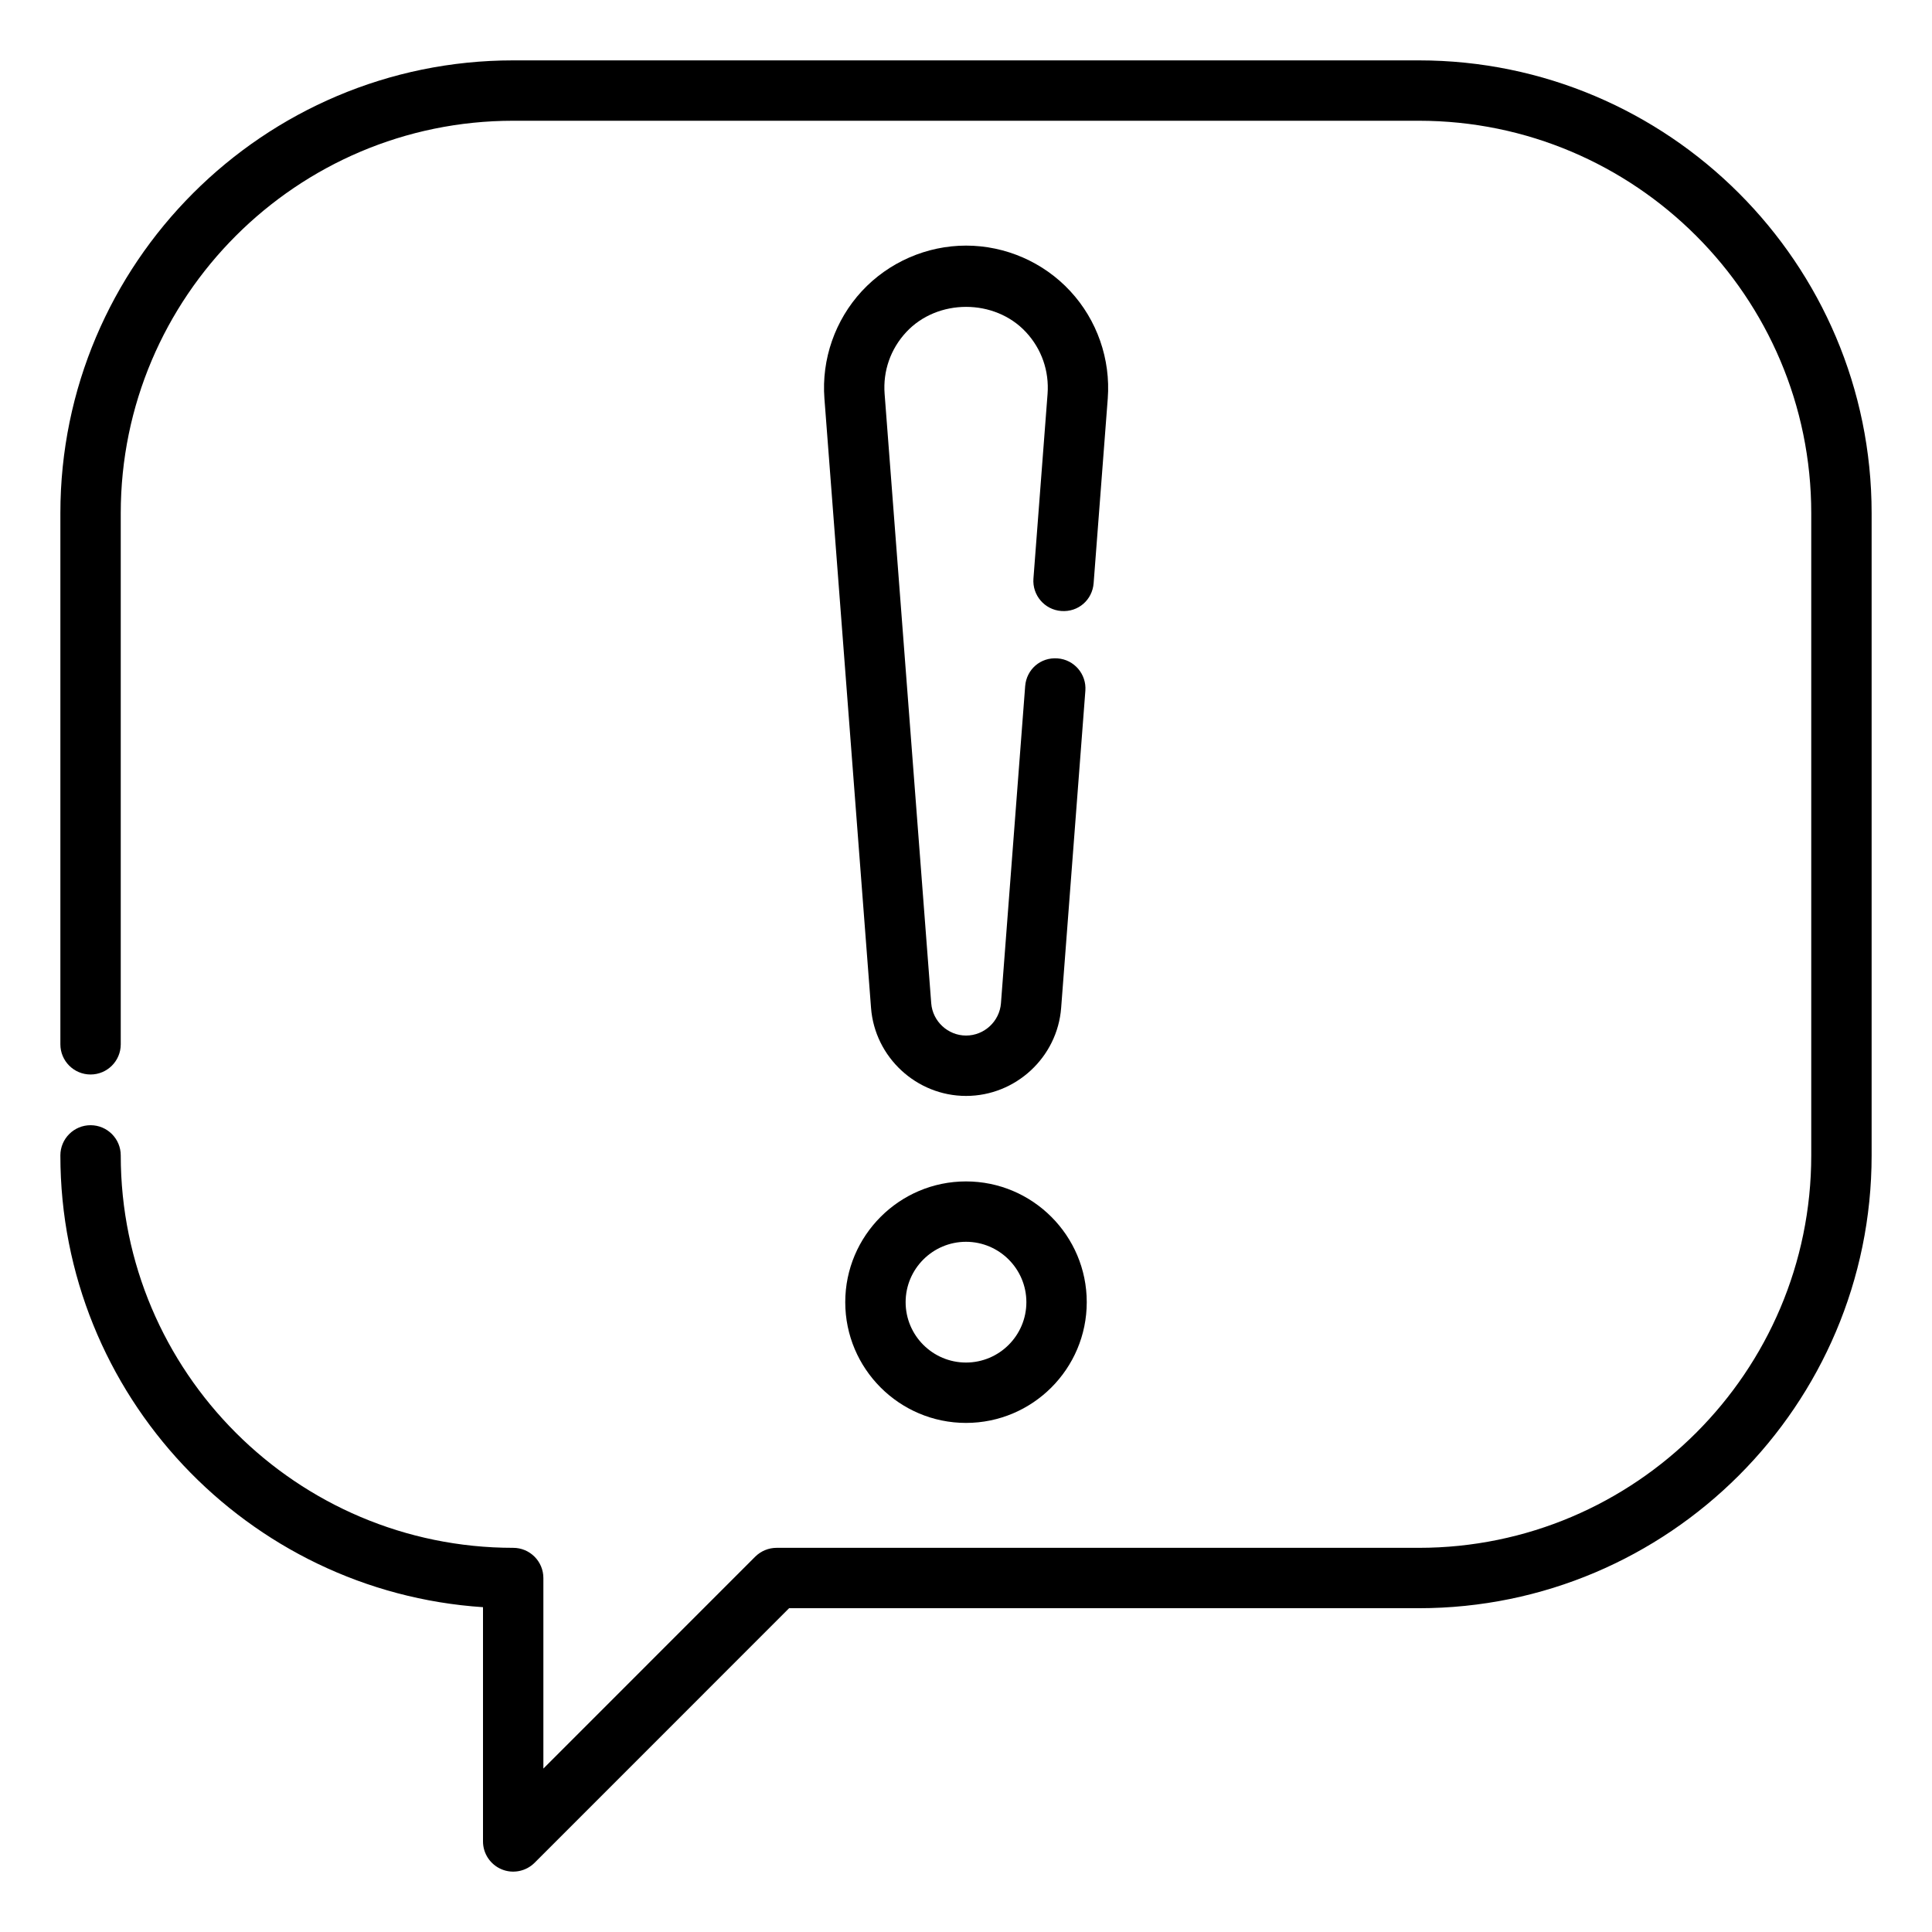
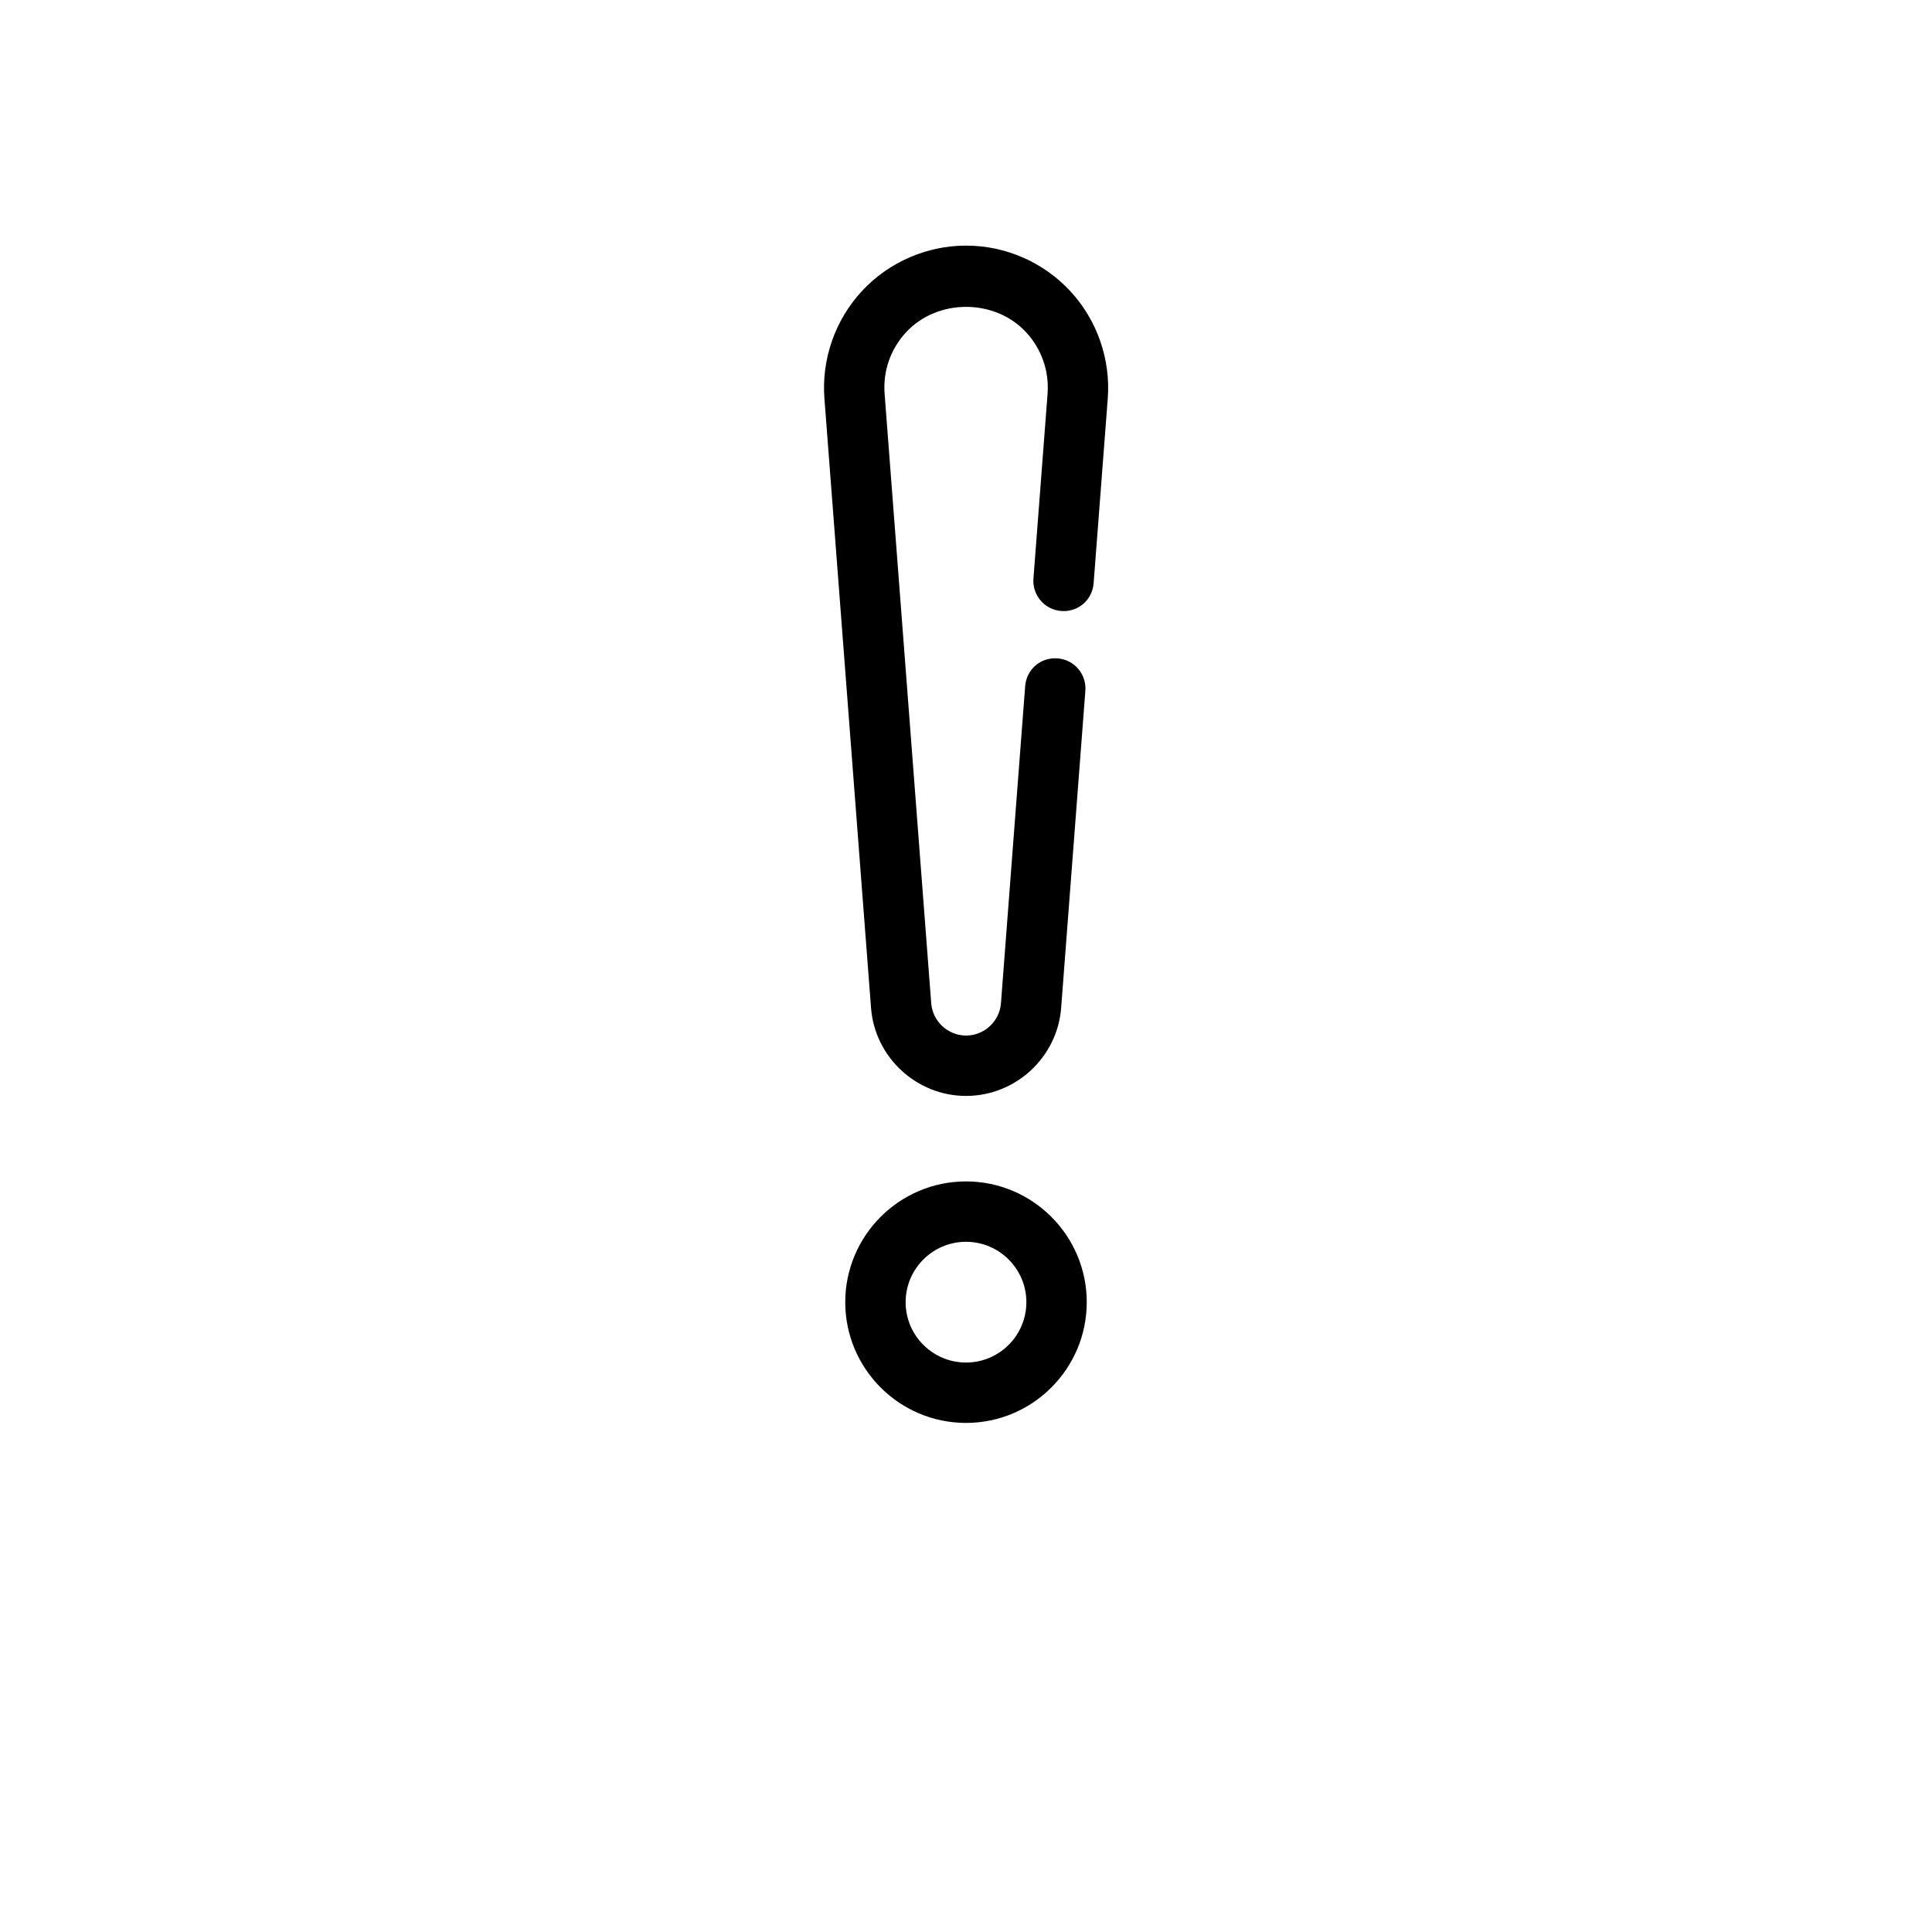
<svg xmlns="http://www.w3.org/2000/svg" width="32" height="32" viewBox="0 0 32 32" fill="none">
-   <path d="M23.5 1H8.5C4.364 1 1 4.364 1 8.5V17.297C1 17.573 1.224 17.797 1.5 17.797C1.776 17.797 2 17.573 2 17.297V8.5C2 4.916 4.916 2 8.5 2H23.5C27.084 2 30 4.916 30 8.5V19.137C30 22.721 27.084 25.637 23.5 25.637H12.863C12.73 25.637 12.603 25.69 12.509 25.783L9 29.293V26.137C9 25.861 8.776 25.637 8.5 25.637C4.916 25.637 2 22.721 2 19.137C2 18.861 1.776 18.637 1.5 18.637C1.224 18.637 1 18.861 1 19.137C1 23.104 4.097 26.362 8 26.62V30.5C8 30.702 8.122 30.884 8.309 30.962C8.494 31.039 8.71 30.997 8.854 30.854L13.07 26.637H23.5C27.636 26.637 31 23.273 31 19.137V8.5C31 4.364 27.636 1 23.5 1Z" fill="black" />
  <path d="M17.577 10.12C17.86 10.142 18.093 9.935 18.114 9.659L18.348 6.601C18.397 5.949 18.171 5.301 17.727 4.822C17.284 4.343 16.654 4.068 16.001 4.068C15.349 4.068 14.719 4.343 14.275 4.822C13.832 5.301 13.605 5.949 13.655 6.601L14.427 16.693C14.489 17.512 15.181 18.152 16.001 18.152C16.822 18.152 17.514 17.512 17.576 16.693L17.977 11.441C17.998 11.166 17.792 10.925 17.517 10.905C17.233 10.883 17.001 11.09 16.98 11.365L16.579 16.617C16.556 16.917 16.302 17.152 16.001 17.152C15.701 17.152 15.447 16.917 15.424 16.617L14.652 6.524C14.623 6.145 14.75 5.781 15.009 5.502C15.527 4.943 16.476 4.943 16.994 5.502C17.253 5.781 17.379 6.145 17.351 6.524L17.117 9.583C17.096 9.859 17.302 10.099 17.577 10.12Z" fill="black" />
  <path d="M16 19.568C14.897 19.568 14 20.466 14 21.568C14 22.671 14.897 23.568 16 23.568C17.103 23.568 18 22.671 18 21.568C18 20.466 17.103 19.568 16 19.568ZM16 22.568C15.449 22.568 15 22.12 15 21.568C15 21.017 15.449 20.568 16 20.568C16.551 20.568 17 21.017 17 21.568C17 22.12 16.551 22.568 16 22.568Z" fill="black" />
</svg>